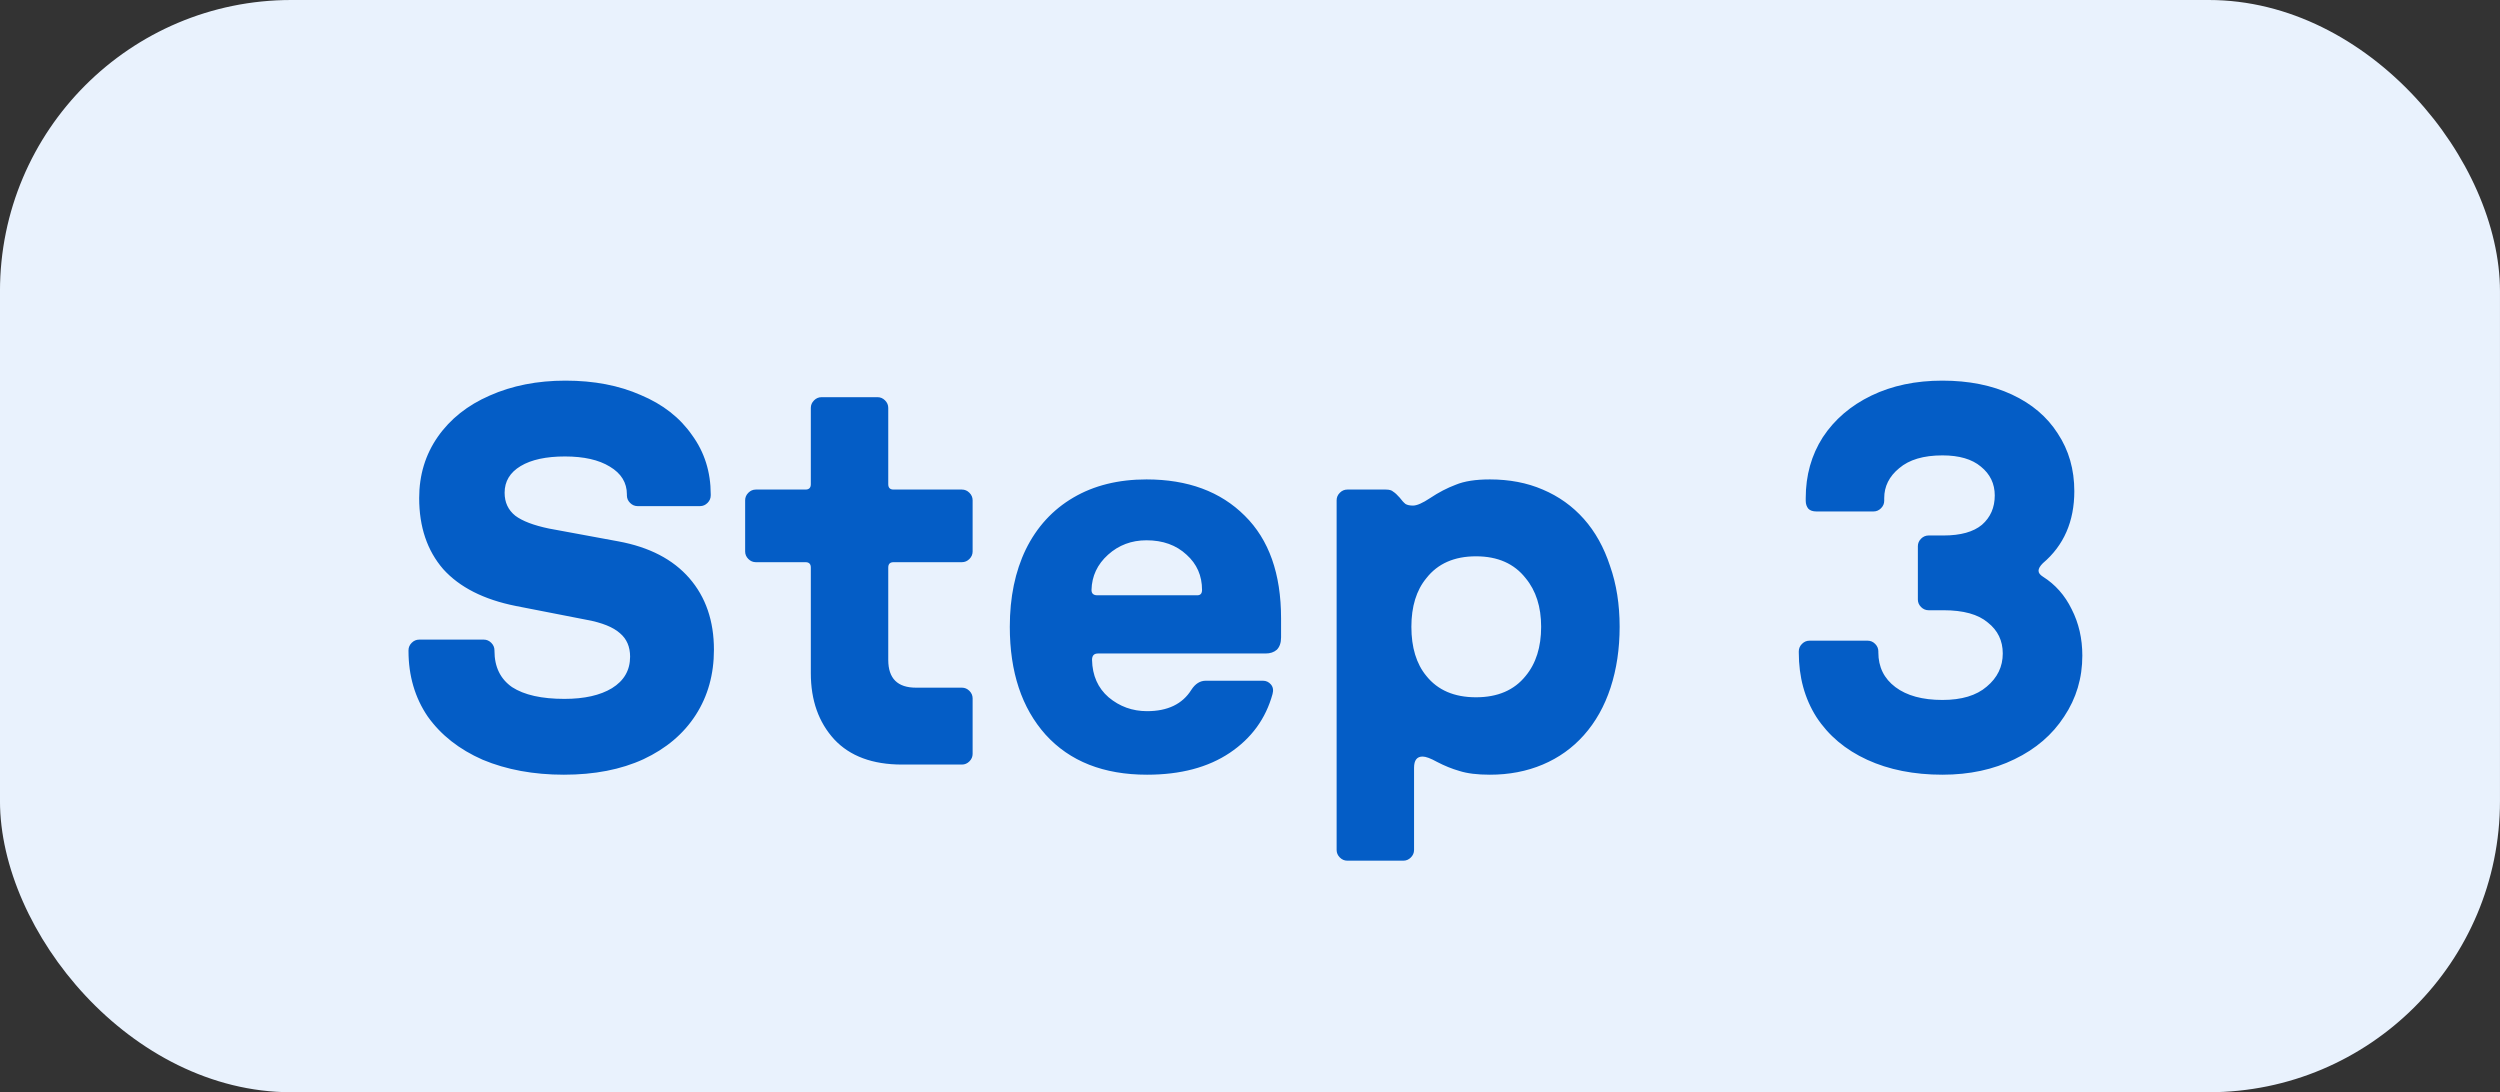
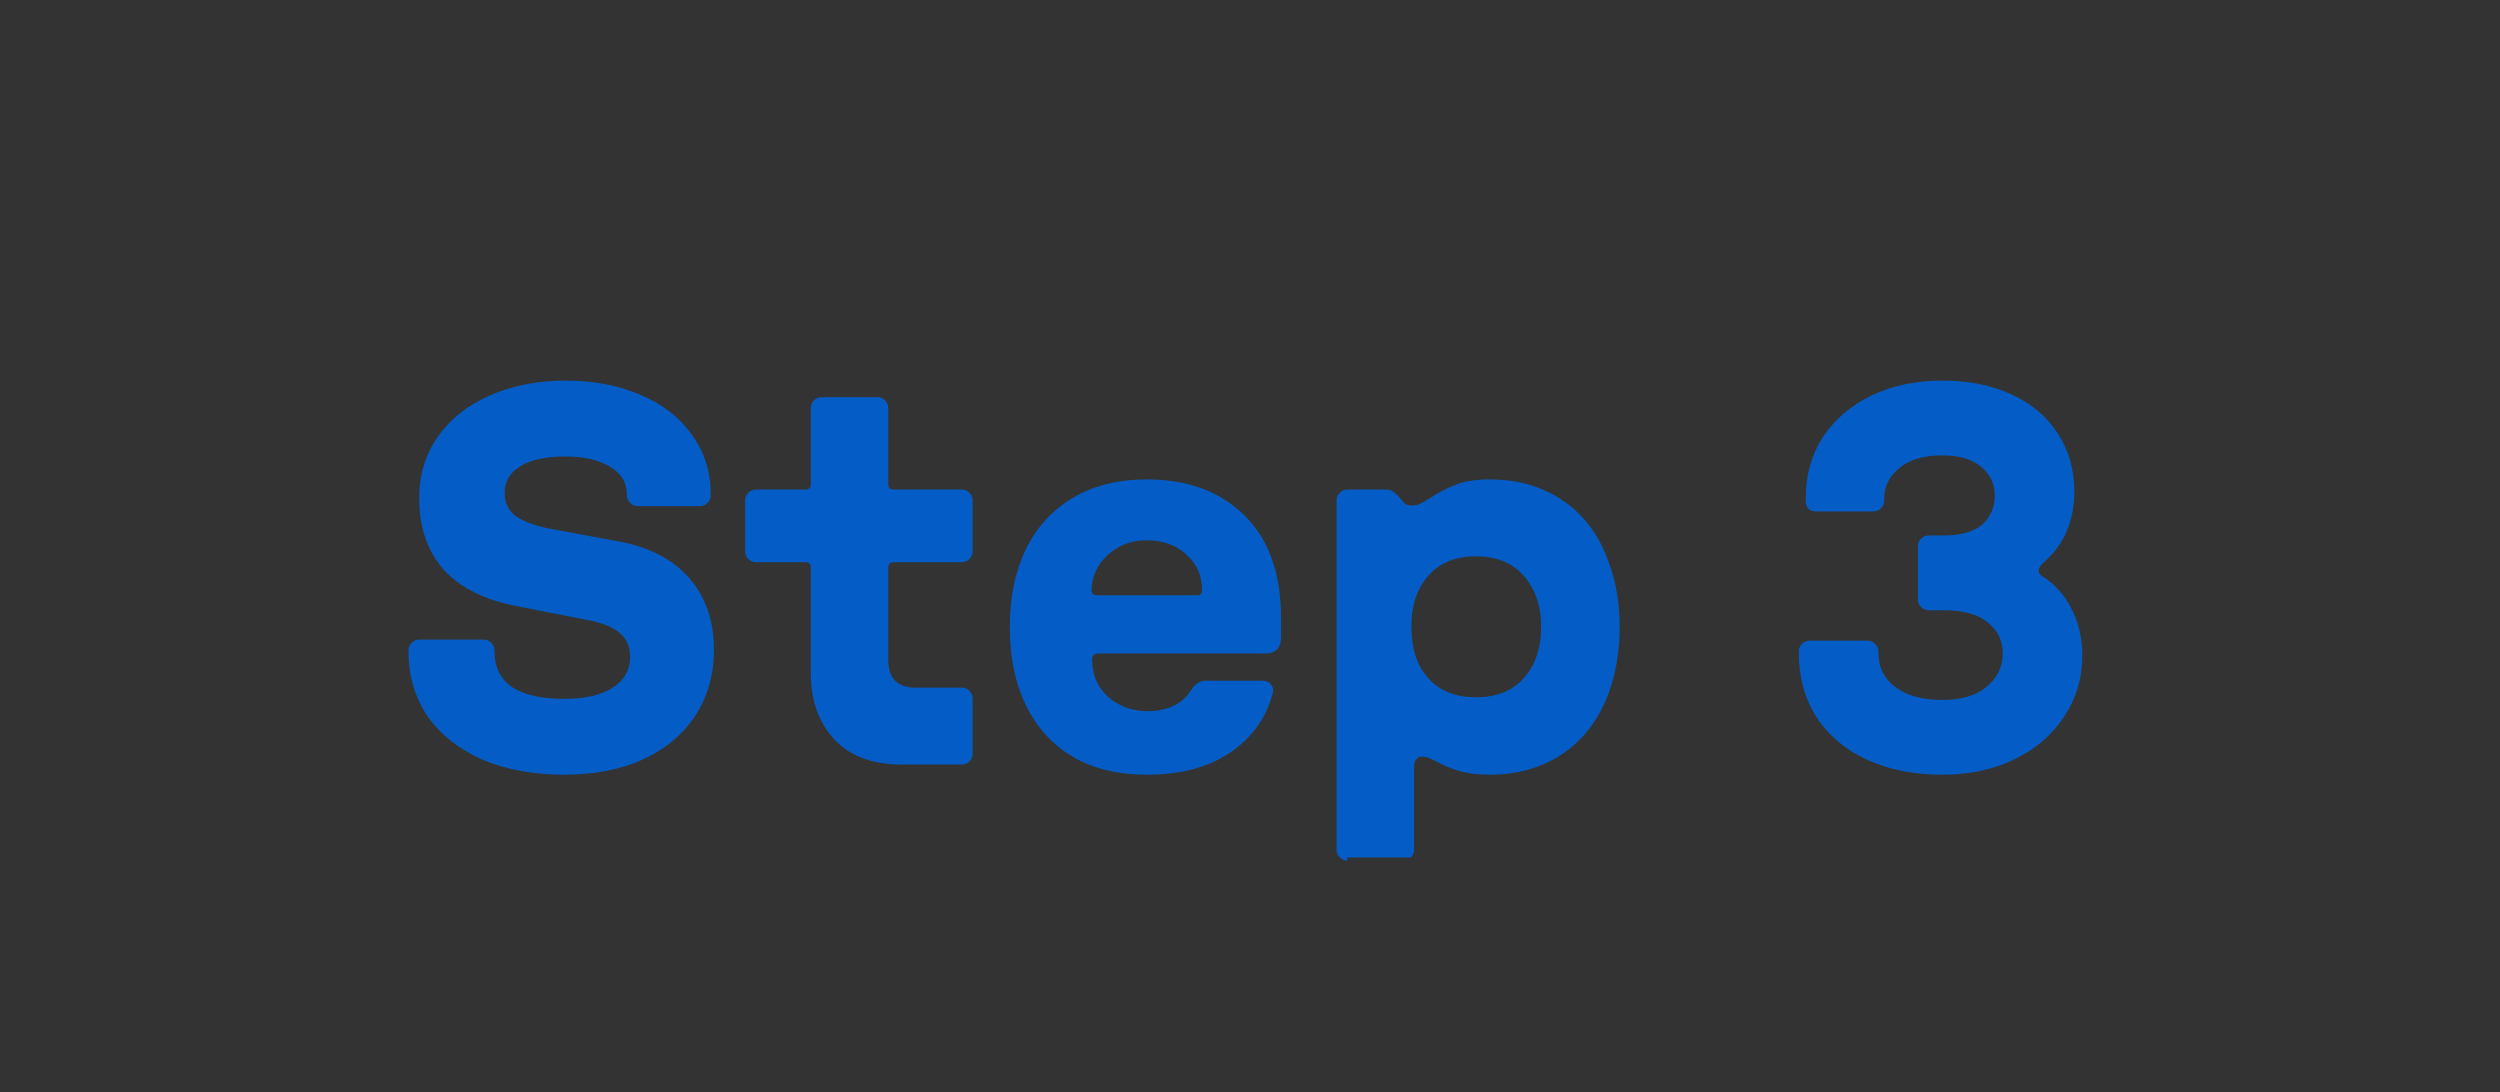
<svg xmlns="http://www.w3.org/2000/svg" width="103" height="45" viewBox="0 0 103 45" fill="none">
  <rect x="0" y="0" width="103" height="45" fill="#333333" stroke="none" />
-   <rect x="-0.001" width="103" height="45" rx="12" fill="#E9F2FD" />
-   <path d="M23.232 31.918C21.985 31.918 20.871 31.713 19.888 31.302C18.92 30.877 18.165 30.283 17.622 29.52C17.094 28.743 16.83 27.841 16.83 26.814V26.792C16.83 26.675 16.874 26.572 16.962 26.484C17.05 26.396 17.153 26.352 17.27 26.352H19.932C20.049 26.352 20.152 26.396 20.24 26.484C20.328 26.572 20.372 26.675 20.372 26.792V26.814C20.372 27.474 20.614 27.973 21.098 28.31C21.597 28.633 22.315 28.794 23.254 28.794C24.075 28.794 24.728 28.647 25.212 28.354C25.711 28.046 25.96 27.613 25.96 27.056C25.96 26.645 25.821 26.323 25.542 26.088C25.263 25.839 24.809 25.655 24.178 25.538L21.252 24.966C19.932 24.702 18.935 24.196 18.26 23.448C17.6 22.685 17.27 21.71 17.27 20.522C17.27 19.569 17.527 18.725 18.04 17.992C18.553 17.259 19.265 16.694 20.174 16.298C21.098 15.887 22.139 15.682 23.298 15.682C24.471 15.682 25.505 15.88 26.4 16.276C27.309 16.657 28.013 17.207 28.512 17.926C29.025 18.63 29.282 19.444 29.282 20.368V20.412C29.282 20.529 29.238 20.632 29.15 20.72C29.062 20.808 28.959 20.852 28.842 20.852H26.268C26.151 20.852 26.048 20.808 25.96 20.72C25.872 20.632 25.828 20.529 25.828 20.412V20.368C25.828 19.884 25.593 19.503 25.124 19.224C24.669 18.945 24.053 18.806 23.276 18.806C22.499 18.806 21.89 18.938 21.45 19.202C21.01 19.466 20.79 19.833 20.79 20.302C20.79 20.698 20.937 21.013 21.23 21.248C21.523 21.468 21.985 21.644 22.616 21.776L25.476 22.304C26.752 22.539 27.727 23.045 28.402 23.822C29.077 24.599 29.414 25.582 29.414 26.77C29.414 27.782 29.165 28.677 28.666 29.454C28.167 30.231 27.449 30.84 26.51 31.28C25.586 31.705 24.493 31.918 23.232 31.918ZM37.168 31.5C35.95 31.5 35.019 31.155 34.374 30.466C33.728 29.762 33.406 28.853 33.406 27.738V23.382C33.406 23.235 33.332 23.162 33.186 23.162H31.14C31.022 23.162 30.92 23.118 30.832 23.03C30.744 22.942 30.7 22.839 30.7 22.722V20.61C30.7 20.493 30.744 20.39 30.832 20.302C30.92 20.214 31.022 20.17 31.14 20.17H33.186C33.332 20.17 33.406 20.097 33.406 19.95V16.804C33.406 16.687 33.45 16.584 33.538 16.496C33.626 16.408 33.728 16.364 33.846 16.364H36.156C36.273 16.364 36.376 16.408 36.464 16.496C36.552 16.584 36.596 16.687 36.596 16.804V19.95C36.596 20.097 36.669 20.17 36.816 20.17H39.632C39.749 20.17 39.852 20.214 39.94 20.302C40.028 20.39 40.072 20.493 40.072 20.61V22.722C40.072 22.839 40.028 22.942 39.94 23.03C39.852 23.118 39.749 23.162 39.632 23.162H36.816C36.669 23.162 36.596 23.235 36.596 23.382V27.188C36.596 27.951 36.977 28.332 37.74 28.332H39.632C39.749 28.332 39.852 28.376 39.94 28.464C40.028 28.552 40.072 28.655 40.072 28.772V31.06C40.072 31.177 40.028 31.28 39.94 31.368C39.852 31.456 39.749 31.5 39.632 31.5H37.168ZM47.258 31.918C45.468 31.918 44.075 31.368 43.078 30.268C42.095 29.168 41.604 27.687 41.604 25.824C41.604 24.607 41.824 23.543 42.264 22.634C42.718 21.71 43.371 20.999 44.222 20.5C45.072 20.001 46.077 19.752 47.236 19.752C48.937 19.752 50.286 20.251 51.284 21.248C52.281 22.231 52.78 23.639 52.78 25.472V26.264C52.78 26.484 52.721 26.653 52.604 26.77C52.486 26.873 52.332 26.924 52.142 26.924H45.234C45.072 26.924 44.992 27.012 44.992 27.188C45.006 27.833 45.234 28.347 45.674 28.728C46.128 29.109 46.656 29.3 47.258 29.3C48.108 29.3 48.717 29.007 49.084 28.42C49.245 28.171 49.443 28.046 49.678 28.046H52.032C52.164 28.046 52.274 28.097 52.362 28.2C52.45 28.303 52.472 28.435 52.428 28.596C52.149 29.608 51.562 30.415 50.668 31.016C49.773 31.617 48.636 31.918 47.258 31.918ZM44.97 24.306C44.97 24.453 45.05 24.526 45.212 24.526H49.326C49.458 24.526 49.524 24.453 49.524 24.306C49.524 23.719 49.311 23.235 48.886 22.854C48.46 22.458 47.91 22.26 47.236 22.26C46.62 22.26 46.092 22.458 45.652 22.854C45.212 23.25 44.984 23.734 44.97 24.306ZM55.509 35.46C55.391 35.46 55.289 35.416 55.201 35.328C55.113 35.24 55.069 35.137 55.069 35.02V20.61C55.069 20.493 55.113 20.39 55.201 20.302C55.289 20.214 55.391 20.17 55.509 20.17H57.093C57.239 20.17 57.342 20.199 57.401 20.258C57.474 20.302 57.562 20.383 57.665 20.5C57.753 20.617 57.833 20.705 57.907 20.764C57.98 20.808 58.083 20.83 58.215 20.83C58.376 20.83 58.611 20.727 58.919 20.522C59.271 20.287 59.623 20.104 59.975 19.972C60.327 19.825 60.796 19.752 61.383 19.752C62.189 19.752 62.915 19.891 63.561 20.17C64.221 20.449 64.785 20.852 65.255 21.38C65.724 21.908 66.083 22.553 66.333 23.316C66.597 24.064 66.729 24.9 66.729 25.824C66.729 26.733 66.604 27.569 66.355 28.332C66.105 29.095 65.739 29.747 65.255 30.29C64.785 30.818 64.221 31.221 63.561 31.5C62.901 31.779 62.175 31.918 61.383 31.918C60.869 31.918 60.451 31.867 60.129 31.764C59.821 31.676 59.513 31.551 59.205 31.39C58.941 31.243 58.743 31.17 58.611 31.17C58.376 31.17 58.259 31.324 58.259 31.632V35.02C58.259 35.137 58.215 35.24 58.127 35.328C58.039 35.416 57.936 35.46 57.819 35.46H55.509ZM58.149 25.824C58.149 26.675 58.354 27.349 58.765 27.848C59.234 28.435 59.916 28.728 60.811 28.728C61.705 28.728 62.387 28.435 62.857 27.848C63.282 27.335 63.495 26.66 63.495 25.824C63.495 25.003 63.282 24.335 62.857 23.822C62.387 23.221 61.705 22.92 60.811 22.92C59.916 22.92 59.234 23.221 58.765 23.822C58.354 24.321 58.149 24.988 58.149 25.824ZM80.028 31.918C78.855 31.918 77.821 31.713 76.926 31.302C76.031 30.891 75.335 30.305 74.836 29.542C74.352 28.779 74.11 27.892 74.11 26.88V26.836C74.11 26.719 74.154 26.616 74.242 26.528C74.33 26.44 74.433 26.396 74.55 26.396H76.948C77.065 26.396 77.168 26.44 77.256 26.528C77.344 26.616 77.388 26.719 77.388 26.836V26.88C77.388 27.481 77.623 27.958 78.092 28.31C78.561 28.662 79.207 28.838 80.028 28.838C80.82 28.838 81.429 28.655 81.854 28.288C82.294 27.921 82.514 27.467 82.514 26.924C82.514 26.396 82.309 25.971 81.898 25.648C81.502 25.311 80.893 25.142 80.072 25.142H79.456C79.339 25.142 79.236 25.098 79.148 25.01C79.06 24.922 79.016 24.819 79.016 24.702V22.502C79.016 22.385 79.06 22.282 79.148 22.194C79.236 22.106 79.339 22.062 79.456 22.062H80.072C80.776 22.062 81.304 21.915 81.656 21.622C82.008 21.314 82.184 20.911 82.184 20.412C82.184 19.928 81.993 19.532 81.612 19.224C81.245 18.916 80.717 18.762 80.028 18.762C79.251 18.762 78.657 18.938 78.246 19.29C77.835 19.627 77.63 20.038 77.63 20.522V20.632C77.63 20.749 77.586 20.852 77.498 20.94C77.41 21.028 77.307 21.072 77.19 21.072H74.836C74.689 21.072 74.579 21.035 74.506 20.962C74.433 20.874 74.396 20.764 74.396 20.632V20.522C74.396 19.583 74.631 18.747 75.1 18.014C75.584 17.281 76.251 16.709 77.102 16.298C77.953 15.887 78.928 15.682 80.028 15.682C81.113 15.682 82.067 15.873 82.888 16.254C83.709 16.635 84.34 17.171 84.78 17.86C85.235 18.549 85.462 19.341 85.462 20.236C85.462 21.483 85.029 22.473 84.164 23.206C84.047 23.323 83.988 23.426 83.988 23.514C83.988 23.602 84.047 23.683 84.164 23.756C84.677 24.079 85.073 24.526 85.352 25.098C85.645 25.67 85.792 26.308 85.792 27.012C85.792 27.936 85.543 28.772 85.044 29.52C84.56 30.268 83.878 30.855 82.998 31.28C82.133 31.705 81.143 31.918 80.028 31.918Z" fill="#045DC6" />
+   <path d="M23.232 31.918C21.985 31.918 20.871 31.713 19.888 31.302C18.92 30.877 18.165 30.283 17.622 29.52C17.094 28.743 16.83 27.841 16.83 26.814V26.792C16.83 26.675 16.874 26.572 16.962 26.484C17.05 26.396 17.153 26.352 17.27 26.352H19.932C20.049 26.352 20.152 26.396 20.24 26.484C20.328 26.572 20.372 26.675 20.372 26.792V26.814C20.372 27.474 20.614 27.973 21.098 28.31C21.597 28.633 22.315 28.794 23.254 28.794C24.075 28.794 24.728 28.647 25.212 28.354C25.711 28.046 25.96 27.613 25.96 27.056C25.96 26.645 25.821 26.323 25.542 26.088C25.263 25.839 24.809 25.655 24.178 25.538L21.252 24.966C19.932 24.702 18.935 24.196 18.26 23.448C17.6 22.685 17.27 21.71 17.27 20.522C17.27 19.569 17.527 18.725 18.04 17.992C18.553 17.259 19.265 16.694 20.174 16.298C21.098 15.887 22.139 15.682 23.298 15.682C24.471 15.682 25.505 15.88 26.4 16.276C27.309 16.657 28.013 17.207 28.512 17.926C29.025 18.63 29.282 19.444 29.282 20.368V20.412C29.282 20.529 29.238 20.632 29.15 20.72C29.062 20.808 28.959 20.852 28.842 20.852H26.268C26.151 20.852 26.048 20.808 25.96 20.72C25.872 20.632 25.828 20.529 25.828 20.412V20.368C25.828 19.884 25.593 19.503 25.124 19.224C24.669 18.945 24.053 18.806 23.276 18.806C22.499 18.806 21.89 18.938 21.45 19.202C21.01 19.466 20.79 19.833 20.79 20.302C20.79 20.698 20.937 21.013 21.23 21.248C21.523 21.468 21.985 21.644 22.616 21.776L25.476 22.304C26.752 22.539 27.727 23.045 28.402 23.822C29.077 24.599 29.414 25.582 29.414 26.77C29.414 27.782 29.165 28.677 28.666 29.454C28.167 30.231 27.449 30.84 26.51 31.28C25.586 31.705 24.493 31.918 23.232 31.918ZM37.168 31.5C35.95 31.5 35.019 31.155 34.374 30.466C33.728 29.762 33.406 28.853 33.406 27.738V23.382C33.406 23.235 33.332 23.162 33.186 23.162H31.14C31.022 23.162 30.92 23.118 30.832 23.03C30.744 22.942 30.7 22.839 30.7 22.722V20.61C30.7 20.493 30.744 20.39 30.832 20.302C30.92 20.214 31.022 20.17 31.14 20.17H33.186C33.332 20.17 33.406 20.097 33.406 19.95V16.804C33.406 16.687 33.45 16.584 33.538 16.496C33.626 16.408 33.728 16.364 33.846 16.364H36.156C36.273 16.364 36.376 16.408 36.464 16.496C36.552 16.584 36.596 16.687 36.596 16.804V19.95C36.596 20.097 36.669 20.17 36.816 20.17H39.632C39.749 20.17 39.852 20.214 39.94 20.302C40.028 20.39 40.072 20.493 40.072 20.61V22.722C40.072 22.839 40.028 22.942 39.94 23.03C39.852 23.118 39.749 23.162 39.632 23.162H36.816C36.669 23.162 36.596 23.235 36.596 23.382V27.188C36.596 27.951 36.977 28.332 37.74 28.332H39.632C39.749 28.332 39.852 28.376 39.94 28.464C40.028 28.552 40.072 28.655 40.072 28.772V31.06C40.072 31.177 40.028 31.28 39.94 31.368C39.852 31.456 39.749 31.5 39.632 31.5H37.168ZM47.258 31.918C45.468 31.918 44.075 31.368 43.078 30.268C42.095 29.168 41.604 27.687 41.604 25.824C41.604 24.607 41.824 23.543 42.264 22.634C42.718 21.71 43.371 20.999 44.222 20.5C45.072 20.001 46.077 19.752 47.236 19.752C48.937 19.752 50.286 20.251 51.284 21.248C52.281 22.231 52.78 23.639 52.78 25.472V26.264C52.78 26.484 52.721 26.653 52.604 26.77C52.486 26.873 52.332 26.924 52.142 26.924H45.234C45.072 26.924 44.992 27.012 44.992 27.188C45.006 27.833 45.234 28.347 45.674 28.728C46.128 29.109 46.656 29.3 47.258 29.3C48.108 29.3 48.717 29.007 49.084 28.42C49.245 28.171 49.443 28.046 49.678 28.046H52.032C52.164 28.046 52.274 28.097 52.362 28.2C52.45 28.303 52.472 28.435 52.428 28.596C52.149 29.608 51.562 30.415 50.668 31.016C49.773 31.617 48.636 31.918 47.258 31.918ZM44.97 24.306C44.97 24.453 45.05 24.526 45.212 24.526H49.326C49.458 24.526 49.524 24.453 49.524 24.306C49.524 23.719 49.311 23.235 48.886 22.854C48.46 22.458 47.91 22.26 47.236 22.26C46.62 22.26 46.092 22.458 45.652 22.854C45.212 23.25 44.984 23.734 44.97 24.306ZM55.509 35.46C55.391 35.46 55.289 35.416 55.201 35.328C55.113 35.24 55.069 35.137 55.069 35.02V20.61C55.069 20.493 55.113 20.39 55.201 20.302C55.289 20.214 55.391 20.17 55.509 20.17H57.093C57.239 20.17 57.342 20.199 57.401 20.258C57.474 20.302 57.562 20.383 57.665 20.5C57.753 20.617 57.833 20.705 57.907 20.764C57.98 20.808 58.083 20.83 58.215 20.83C58.376 20.83 58.611 20.727 58.919 20.522C59.271 20.287 59.623 20.104 59.975 19.972C60.327 19.825 60.796 19.752 61.383 19.752C62.189 19.752 62.915 19.891 63.561 20.17C64.221 20.449 64.785 20.852 65.255 21.38C65.724 21.908 66.083 22.553 66.333 23.316C66.597 24.064 66.729 24.9 66.729 25.824C66.729 26.733 66.604 27.569 66.355 28.332C66.105 29.095 65.739 29.747 65.255 30.29C64.785 30.818 64.221 31.221 63.561 31.5C62.901 31.779 62.175 31.918 61.383 31.918C60.869 31.918 60.451 31.867 60.129 31.764C59.821 31.676 59.513 31.551 59.205 31.39C58.941 31.243 58.743 31.17 58.611 31.17C58.376 31.17 58.259 31.324 58.259 31.632V35.02C58.259 35.137 58.215 35.24 58.127 35.328H55.509ZM58.149 25.824C58.149 26.675 58.354 27.349 58.765 27.848C59.234 28.435 59.916 28.728 60.811 28.728C61.705 28.728 62.387 28.435 62.857 27.848C63.282 27.335 63.495 26.66 63.495 25.824C63.495 25.003 63.282 24.335 62.857 23.822C62.387 23.221 61.705 22.92 60.811 22.92C59.916 22.92 59.234 23.221 58.765 23.822C58.354 24.321 58.149 24.988 58.149 25.824ZM80.028 31.918C78.855 31.918 77.821 31.713 76.926 31.302C76.031 30.891 75.335 30.305 74.836 29.542C74.352 28.779 74.11 27.892 74.11 26.88V26.836C74.11 26.719 74.154 26.616 74.242 26.528C74.33 26.44 74.433 26.396 74.55 26.396H76.948C77.065 26.396 77.168 26.44 77.256 26.528C77.344 26.616 77.388 26.719 77.388 26.836V26.88C77.388 27.481 77.623 27.958 78.092 28.31C78.561 28.662 79.207 28.838 80.028 28.838C80.82 28.838 81.429 28.655 81.854 28.288C82.294 27.921 82.514 27.467 82.514 26.924C82.514 26.396 82.309 25.971 81.898 25.648C81.502 25.311 80.893 25.142 80.072 25.142H79.456C79.339 25.142 79.236 25.098 79.148 25.01C79.06 24.922 79.016 24.819 79.016 24.702V22.502C79.016 22.385 79.06 22.282 79.148 22.194C79.236 22.106 79.339 22.062 79.456 22.062H80.072C80.776 22.062 81.304 21.915 81.656 21.622C82.008 21.314 82.184 20.911 82.184 20.412C82.184 19.928 81.993 19.532 81.612 19.224C81.245 18.916 80.717 18.762 80.028 18.762C79.251 18.762 78.657 18.938 78.246 19.29C77.835 19.627 77.63 20.038 77.63 20.522V20.632C77.63 20.749 77.586 20.852 77.498 20.94C77.41 21.028 77.307 21.072 77.19 21.072H74.836C74.689 21.072 74.579 21.035 74.506 20.962C74.433 20.874 74.396 20.764 74.396 20.632V20.522C74.396 19.583 74.631 18.747 75.1 18.014C75.584 17.281 76.251 16.709 77.102 16.298C77.953 15.887 78.928 15.682 80.028 15.682C81.113 15.682 82.067 15.873 82.888 16.254C83.709 16.635 84.34 17.171 84.78 17.86C85.235 18.549 85.462 19.341 85.462 20.236C85.462 21.483 85.029 22.473 84.164 23.206C84.047 23.323 83.988 23.426 83.988 23.514C83.988 23.602 84.047 23.683 84.164 23.756C84.677 24.079 85.073 24.526 85.352 25.098C85.645 25.67 85.792 26.308 85.792 27.012C85.792 27.936 85.543 28.772 85.044 29.52C84.56 30.268 83.878 30.855 82.998 31.28C82.133 31.705 81.143 31.918 80.028 31.918Z" fill="#045DC6" />
</svg>